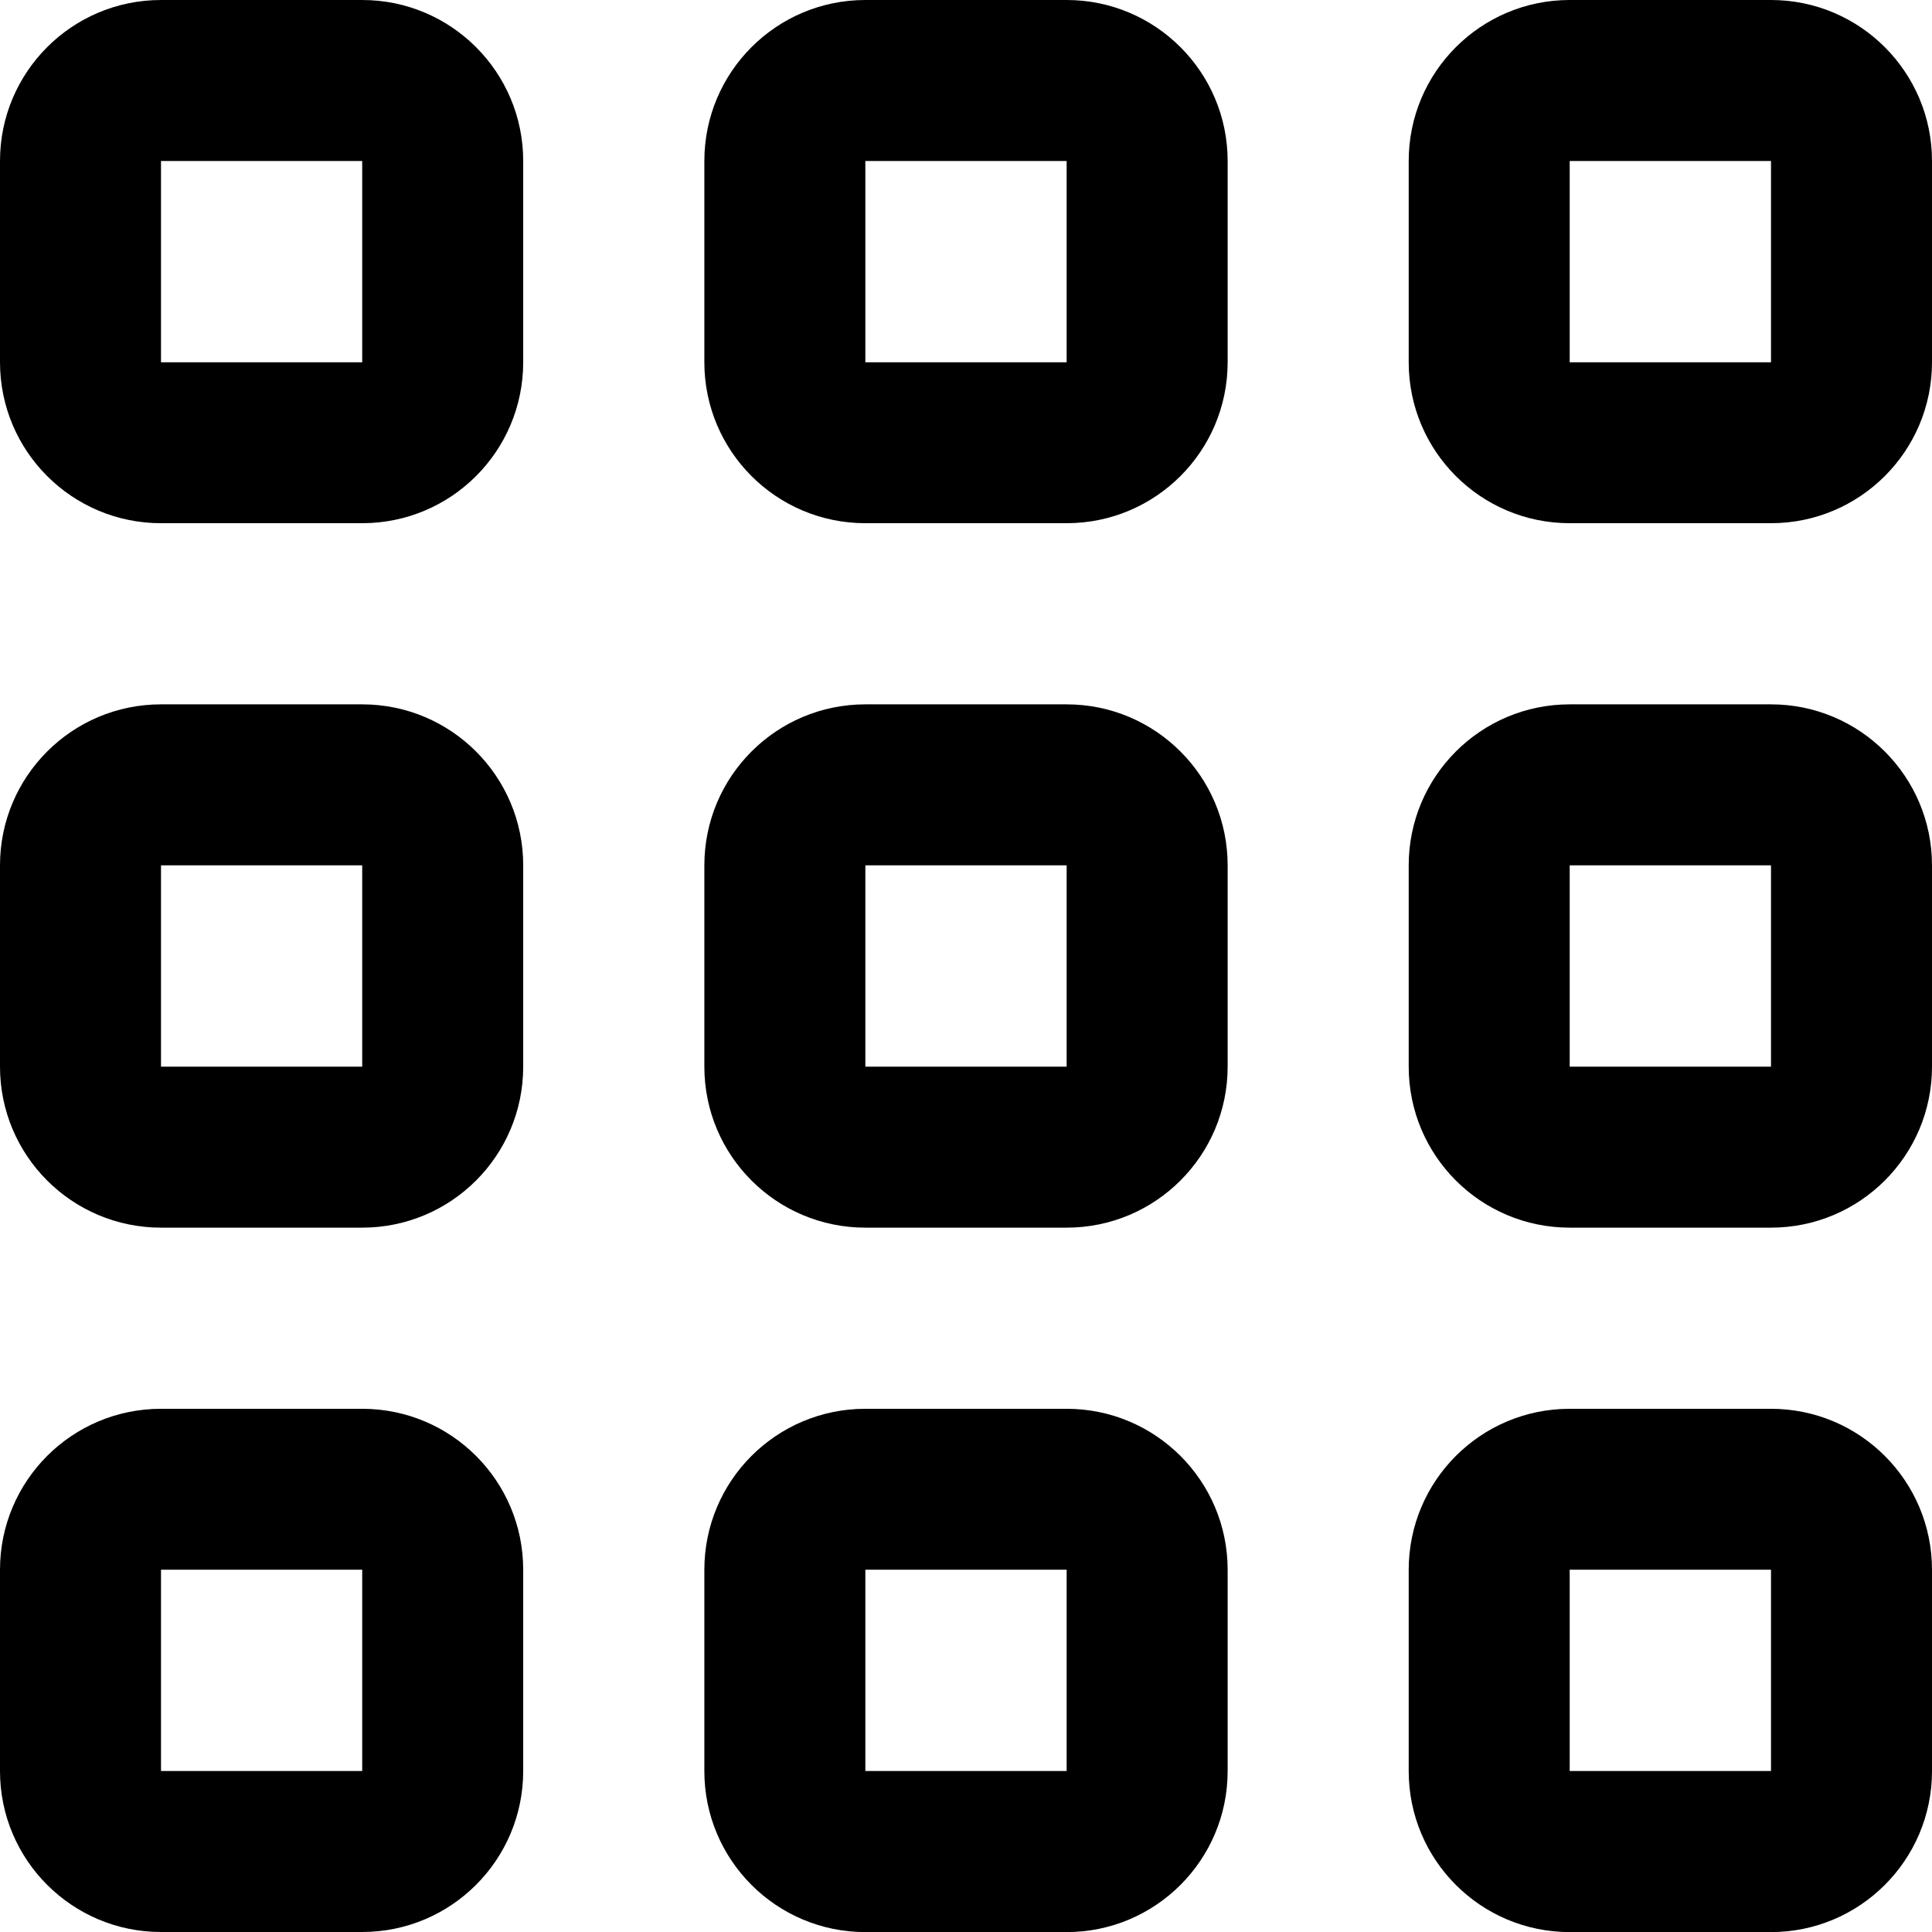
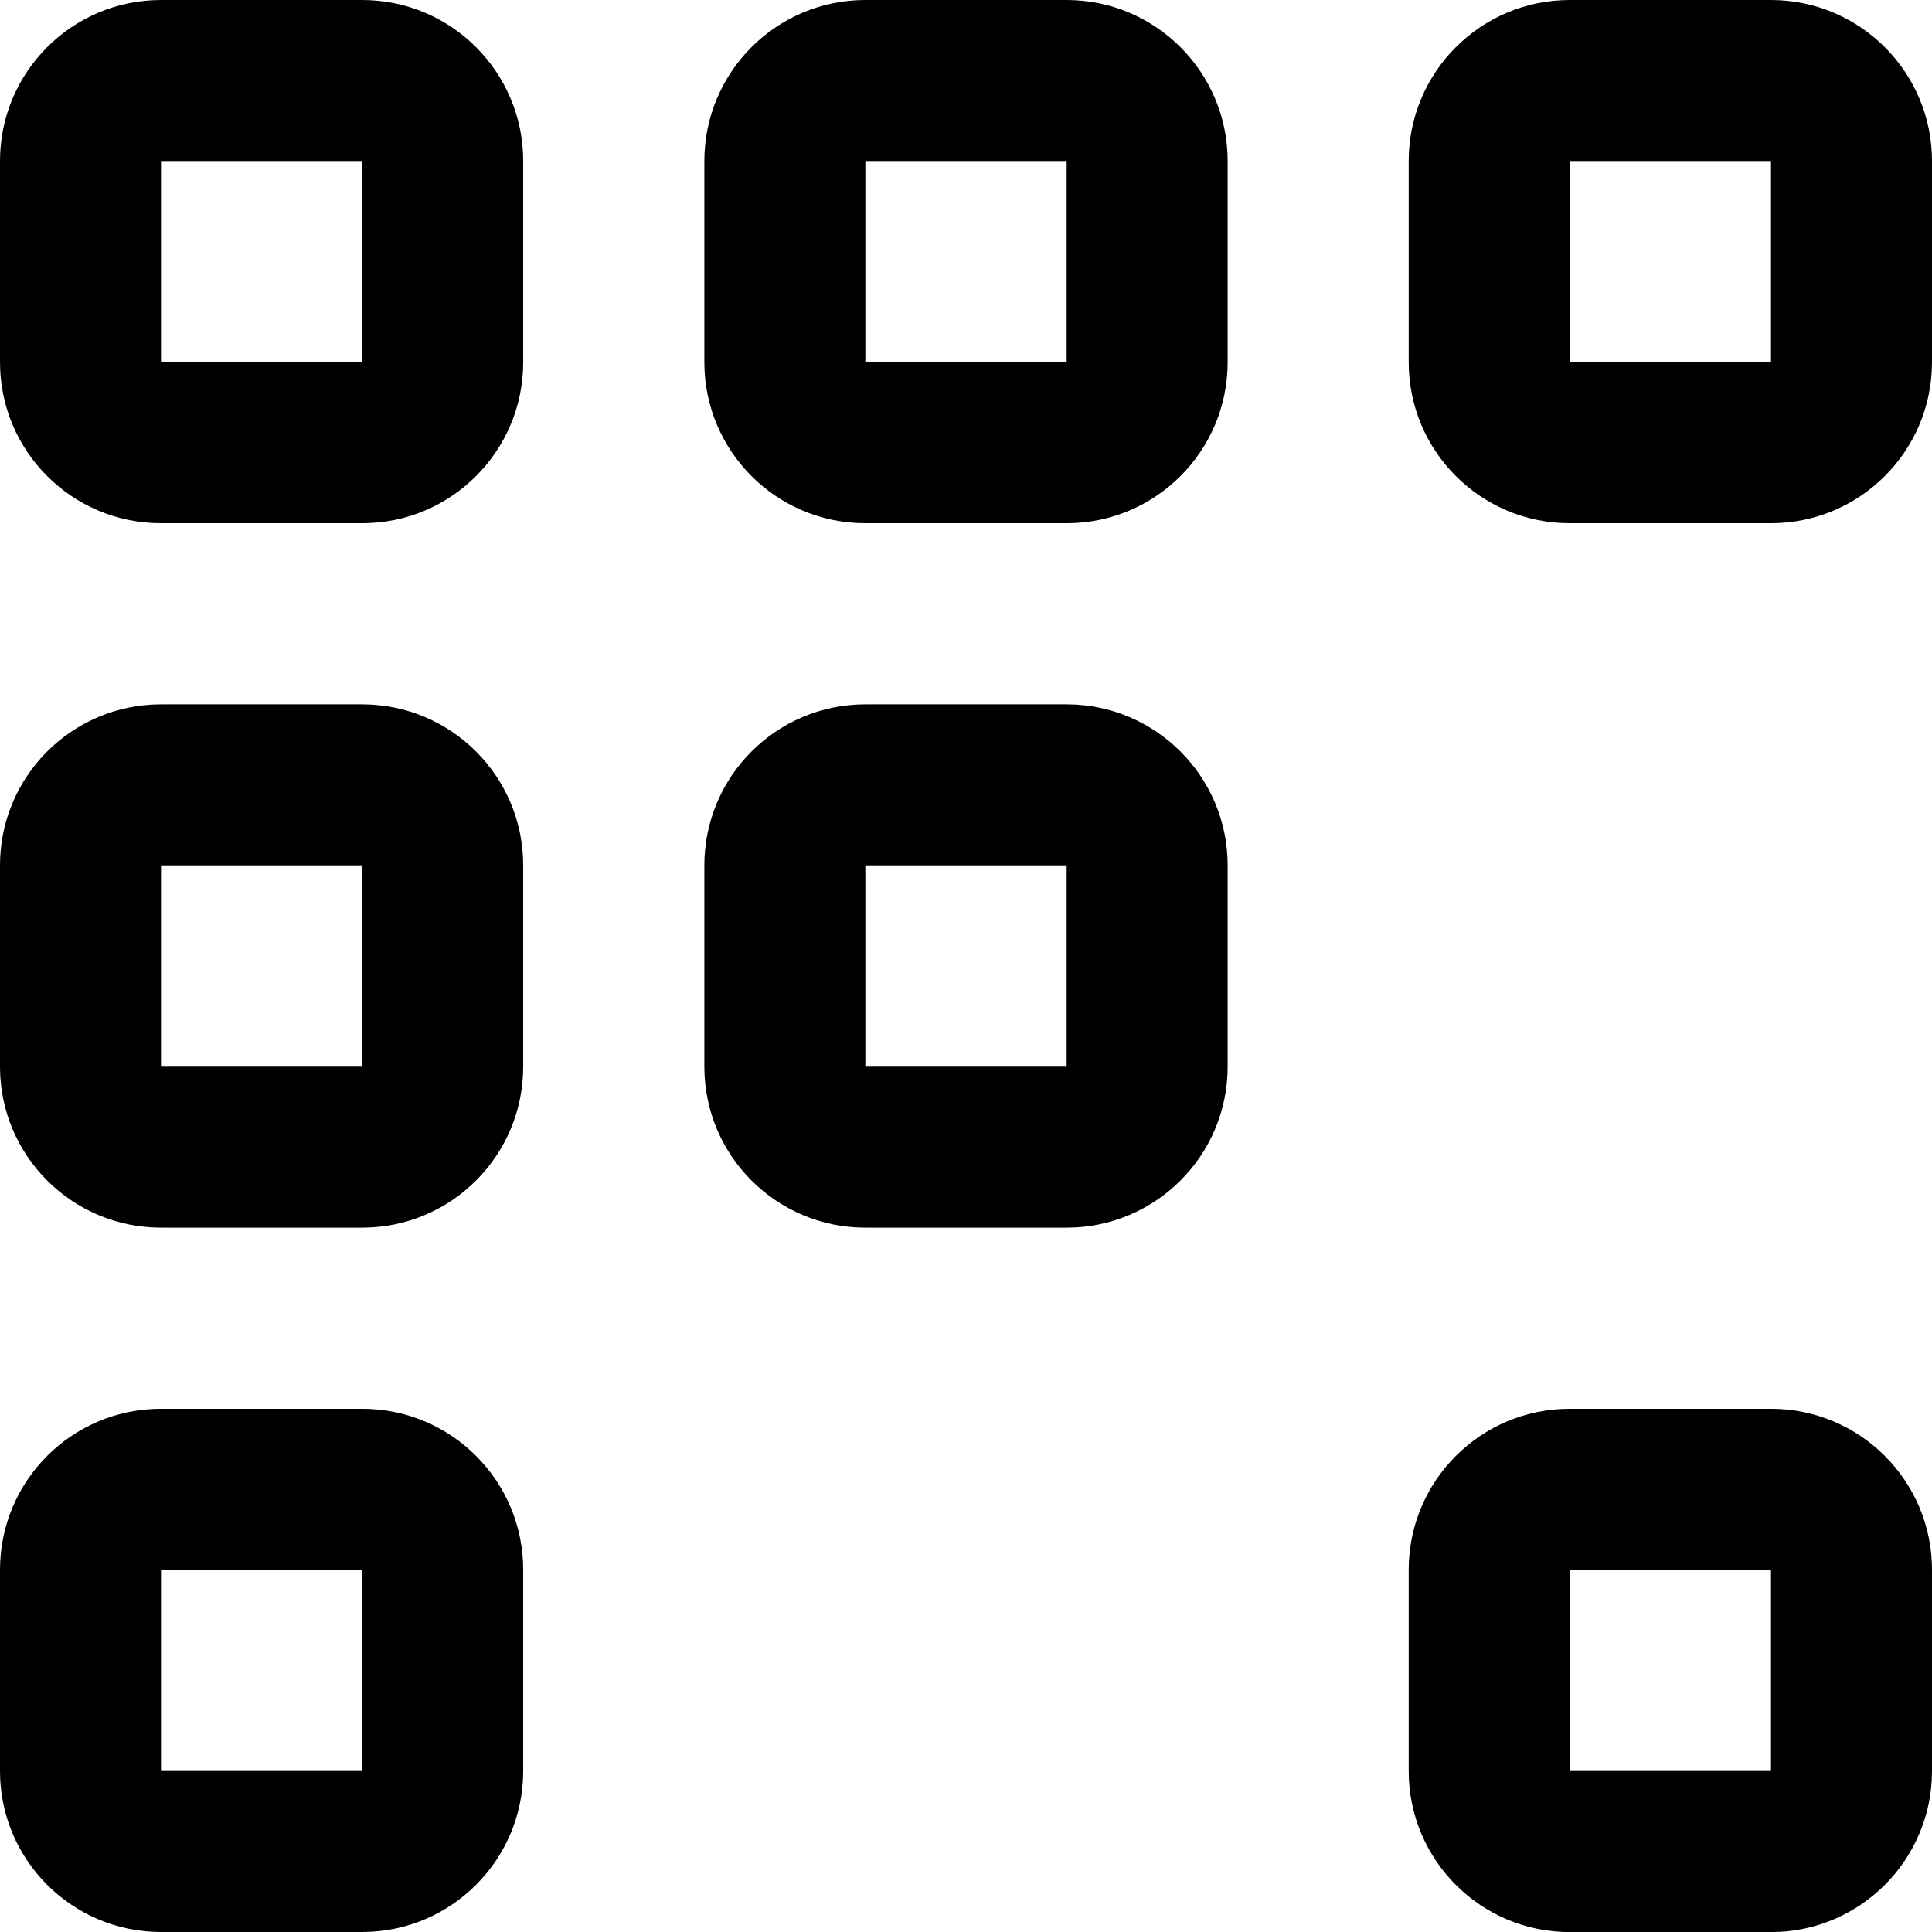
<svg xmlns="http://www.w3.org/2000/svg" version="1.1" id="레이어_1" x="0px" y="0px" width="21px" height="21px" viewBox="0 0 21 21" enable-background="new 0 0 21 21" xml:space="preserve">
  <g>
    <path d="M3.937,15.313H1.75c-0.967,0-1.75,0.783-1.75,1.75v2.188C0,20.216,0.783,21,1.75,21h2.187c0.967,0,1.75-0.784,1.75-1.75   v-2.188C5.687,16.096,4.904,15.313,3.937,15.313z M3.937,19.25H1.75v-2.188h2.187V19.25z" />
    <path d="M19.25,15.313h-2.188c-0.967,0-1.75,0.783-1.75,1.75v2.188c0,0.966,0.783,1.75,1.75,1.75h2.188   c0.966,0,1.75-0.784,1.75-1.75v-2.188C21,16.096,20.216,15.313,19.25,15.313z M19.25,19.25h-2.188v-2.188h2.188V19.25z" />
    <path d="M3.937,7.656H1.75C0.783,7.656,0,8.44,0,9.406v2.188c0,0.967,0.783,1.75,1.75,1.75h2.187c0.967,0,1.75-0.783,1.75-1.75   V9.406C5.687,8.44,4.904,7.656,3.937,7.656z M3.937,11.594H1.75V9.406h2.187V11.594z" />
-     <path d="M19.25,7.656h-2.188c-0.967,0-1.75,0.784-1.75,1.75v2.188c0,0.967,0.783,1.75,1.75,1.75h2.188   c0.966,0,1.75-0.783,1.75-1.75V9.406C21,8.44,20.216,7.656,19.25,7.656z M19.25,11.594h-2.188V9.406h2.188V11.594z" />
    <path d="M3.937,0H1.75C0.783,0,0,0.784,0,1.75v2.187c0,0.967,0.783,1.75,1.75,1.75h2.187c0.967,0,1.75-0.783,1.75-1.75V1.75   C5.687,0.784,4.904,0,3.937,0z M3.937,3.938H1.75V1.75h2.187V3.938z" />
-     <path d="M11.594,15.313H9.406c-0.967,0-1.75,0.783-1.75,1.75v2.188c0,0.966,0.783,1.75,1.75,1.75h2.188   c0.966,0,1.75-0.784,1.75-1.75v-2.188C13.344,16.096,12.56,15.313,11.594,15.313z M11.594,19.25H9.406v-2.188h2.188V19.25z" />
    <path d="M11.594,7.656H9.406c-0.967,0-1.75,0.784-1.75,1.75v2.188c0,0.967,0.783,1.75,1.75,1.75h2.188   c0.966,0,1.75-0.783,1.75-1.75V9.406C13.344,8.44,12.56,7.656,11.594,7.656z M11.594,11.594H9.406V9.406h2.188V11.594z" />
    <path d="M11.594,0H9.406c-0.967,0-1.75,0.784-1.75,1.75v2.187c0,0.967,0.783,1.75,1.75,1.75h2.188c0.966,0,1.75-0.783,1.75-1.75   V1.75C13.344,0.784,12.56,0,11.594,0z M11.594,3.938H9.406V1.75h2.188V3.938z" />
    <path d="M19.25,0h-2.188c-0.967,0-1.75,0.784-1.75,1.75v2.187c0,0.967,0.783,1.75,1.75,1.75h2.188c0.966,0,1.75-0.783,1.75-1.75   V1.75C21,0.784,20.216,0,19.25,0z M19.25,3.938h-2.188V1.75h2.188V3.938z" />
  </g>
</svg>